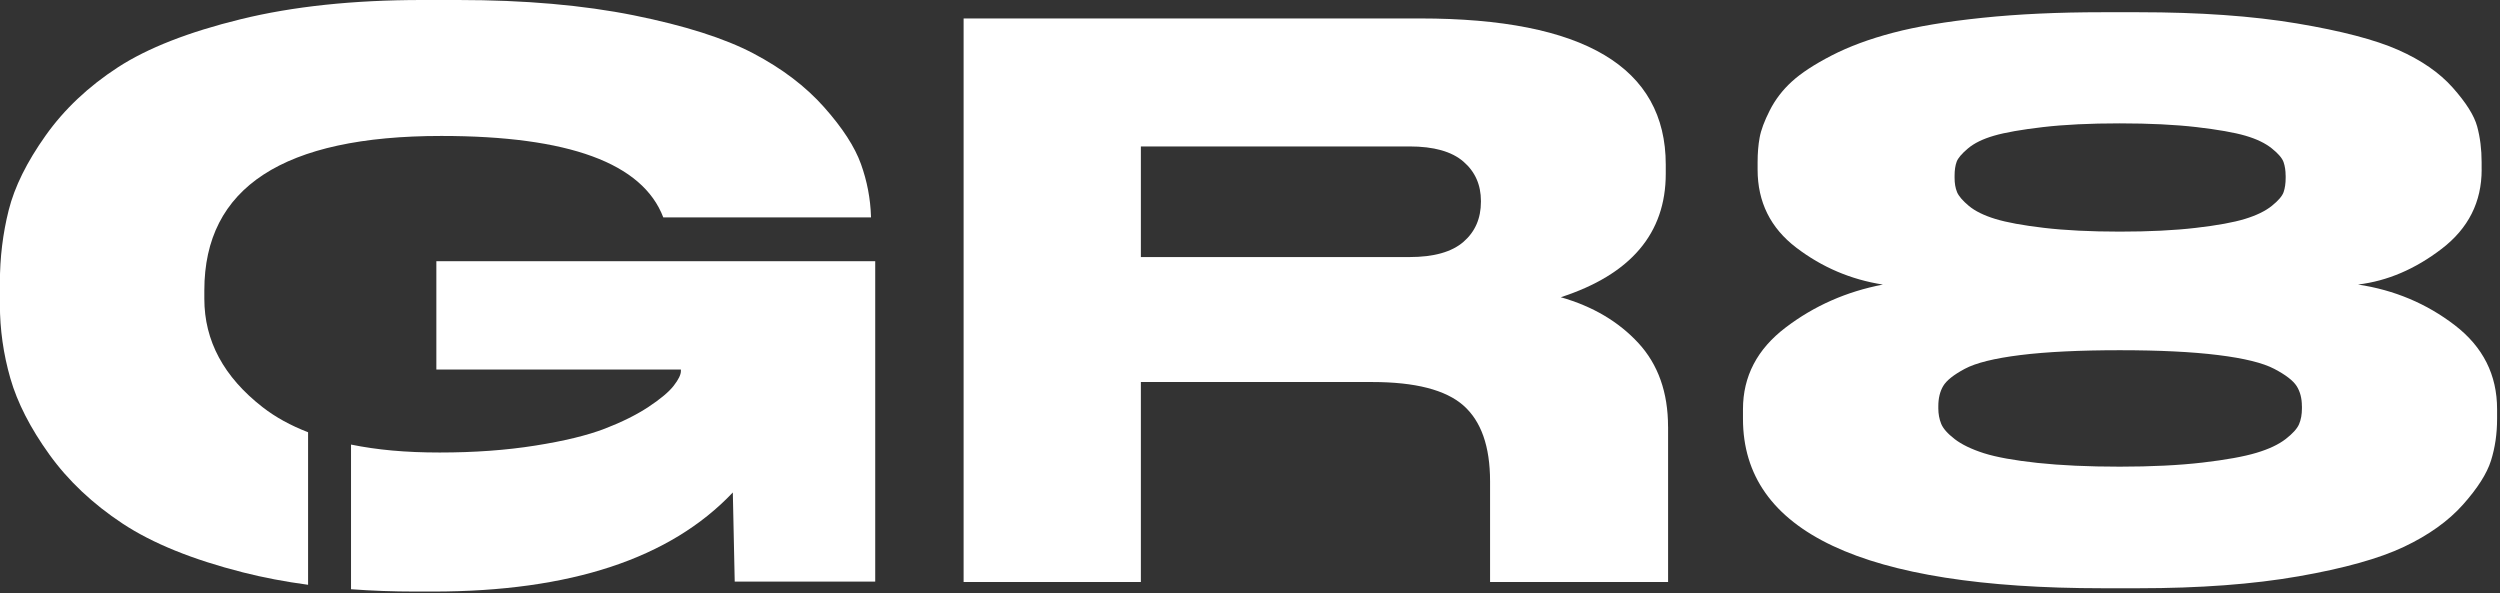
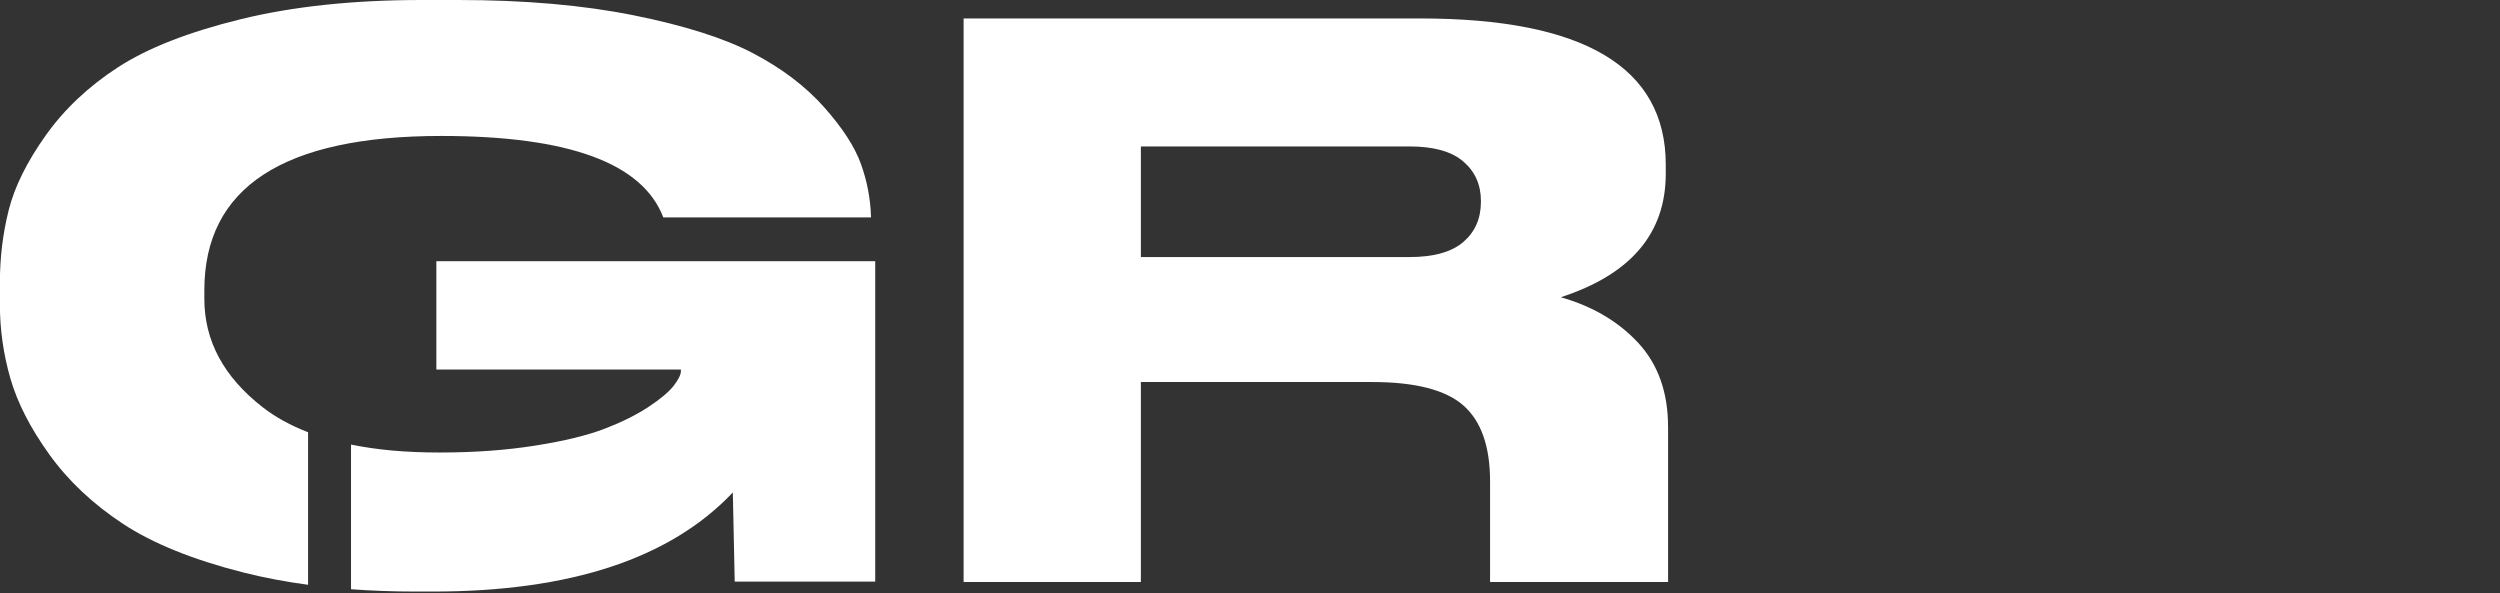
<svg xmlns="http://www.w3.org/2000/svg" width="687" height="163" viewBox="0 0 687 163" fill="none">
  <rect x="0" y="0" width="687" height="163" fill="#333333" stroke="none" />
  <g clip-path="url(#clip0_2_23)">
    <path d="M458.39 117.27V159.94H409.47V132.25C409.47 122.67 407.03 115.74 402.15 111.43C397.27 107.13 388.91 104.98 377.06 104.98H313.51V159.94H264.8V5.07H390.23C435.24 5.07 457.75 18.46 457.75 45.25V47.75C457.75 64.13 448.13 75.44 428.9 81.68C437.68 84.18 444.79 88.38 450.23 94.27C455.66 100.17 458.38 107.84 458.38 117.28L458.39 117.27ZM406.96 55.23C406.96 50.79 405.36 47.18 402.15 44.41C398.95 41.63 394 40.24 387.31 40.24H313.51V70.64H387.31C394 70.64 398.94 69.25 402.15 66.47C405.36 63.69 406.96 60.02 406.96 55.44V55.23Z" fill="white" />
-     <path d="M681.96 46.62C681.96 55.5 678.31 62.75 671.01 68.35C663.71 73.95 656.03 77.23 647.98 78.19C657.96 79.69 666.83 83.42 674.58 89.37C682.33 95.32 686.2 103.01 686.2 112.44V115.11C686.2 119.21 685.64 123.04 684.52 126.59C683.4 130.14 680.83 134.18 676.81 138.69C672.79 143.2 667.38 147.06 660.6 150.27C653.82 153.48 644.17 156.18 631.65 158.37C619.13 160.56 604.45 161.65 587.61 161.65H577.77C511.9 161.65 478.97 146.14 478.97 115.11V112.44C478.97 103.42 482.88 95.93 490.71 89.99C498.53 84.04 507.44 80.11 517.42 78.2C508.63 76.83 500.69 73.45 493.61 68.05C486.53 62.65 482.99 55.51 482.99 46.62V44.57C482.99 42.11 483.17 39.85 483.55 37.8C483.92 35.75 484.85 33.25 486.34 30.32C487.83 27.38 489.84 24.75 492.38 22.43C494.91 20.11 498.56 17.71 503.33 15.25C508.1 12.79 513.73 10.7 520.21 9C526.69 7.29 534.85 5.92 544.69 4.9C554.52 3.87 565.55 3.36 577.77 3.36H587.61C604.45 3.36 618.98 4.39 631.2 6.44C643.42 8.49 652.7 10.92 659.03 13.72C665.36 16.52 670.36 19.97 674.01 24.08C677.66 28.19 679.9 31.73 680.72 34.74C681.54 37.75 681.95 41.03 681.95 44.58V46.63L681.96 46.62ZM632.56 111.62C632.56 109.43 632.07 107.59 631.11 106.08C630.14 104.58 628.09 103 624.96 101.36C621.83 99.72 616.69 98.45 609.54 97.57C602.39 96.68 593.37 96.24 582.49 96.24C571.61 96.24 562.37 96.68 555.22 97.57C548.07 98.46 542.96 99.72 539.91 101.36C536.85 103 534.88 104.57 533.99 106.08C533.1 107.58 532.65 109.43 532.65 111.62V112.24C532.65 113.74 532.91 115.14 533.43 116.44C533.95 117.74 535.18 119.14 537.12 120.64C539.06 122.14 541.74 123.44 545.17 124.54C548.6 125.63 553.52 126.52 559.92 127.21C566.33 127.89 573.85 128.24 582.5 128.24C591.15 128.24 598.89 127.86 605.3 127.11C611.71 126.36 616.63 125.47 620.05 124.44C623.48 123.42 626.16 122.15 628.1 120.65C630.04 119.15 631.27 117.78 631.79 116.55C632.31 115.32 632.57 113.88 632.57 112.24V111.63L632.56 111.62ZM628.09 48.26C628.09 46.89 627.9 45.66 627.53 44.57C627.16 43.48 626.08 42.21 624.29 40.78C622.5 39.34 620.08 38.18 617.03 37.29C613.98 36.4 609.5 35.62 603.62 34.93C597.73 34.25 590.69 33.9 582.5 33.9C574.31 33.9 567.26 34.24 561.37 34.93C555.48 35.62 551.01 36.4 547.96 37.29C544.9 38.18 542.52 39.34 540.81 40.78C539.1 42.22 538.05 43.45 537.68 44.47C537.31 45.49 537.12 46.76 537.12 48.26V48.88C537.12 50.38 537.34 51.68 537.79 52.78C538.24 53.87 539.32 55.14 541.03 56.57C542.74 58 545.17 59.2 548.3 60.16C551.43 61.12 555.9 61.94 561.71 62.62C567.52 63.3 574.45 63.65 582.5 63.65C590.55 63.65 597.51 63.31 603.4 62.62C609.29 61.94 613.79 61.12 616.92 60.16C620.05 59.2 622.51 58.01 624.3 56.57C626.09 55.13 627.17 53.87 627.54 52.78C627.91 51.69 628.1 50.39 628.1 48.88V48.26H628.09Z" fill="white" />
    <path d="M119.91 71.78V101.55H187.11V101.97C187.11 102.96 186.46 104.29 185.15 105.98C183.85 107.67 181.54 109.6 178.25 111.79C174.95 113.97 170.92 115.98 166.17 117.81C161.41 119.64 155.05 121.19 147.07 122.45C139.09 123.72 130.35 124.35 120.83 124.35C111.31 124.35 103.62 123.62 96.46 122.17V161.92C102.13 162.34 108.01 162.56 114.15 162.56H118.99C156.73 162.56 184.2 153.48 201.38 135.33C201.62 145.74 201.9 159.82 201.9 159.82H240.51V71.78H119.91Z" fill="white" />
    <path d="M84.68 118.79C79.89 116.94 75.7 114.65 72.15 111.88C61.49 103.58 56.15 93.66 56.15 82.11V79.79C56.15 51.5 77.86 37.36 121.28 37.36C156.26 37.36 176.59 44.82 182.27 59.74H239.35V59.53C239.2 54.6 238.28 49.78 236.59 45.07C234.9 40.36 231.53 35.15 226.46 29.45C221.4 23.75 214.91 18.82 207.01 14.67C199.11 10.52 188.17 7.04 174.21 4.22C160.25 1.41 144.14 0 125.88 0H115.98C97.11 0 80.5 1.76 66.15 5.28C51.8 8.8 40.57 13.2 32.43 18.48C24.3 23.76 17.66 30.02 12.52 37.27C7.38 44.52 4 51.34 2.39 57.75C0.78 64.16 -0.03 70.8 -0.03 77.7V83.61C-0.03 90.51 0.93 97.3 2.85 103.98C4.77 110.66 8.34 117.63 13.55 124.88C18.77 132.13 25.48 138.46 33.69 143.88C41.9 149.3 52.91 153.77 66.72 157.28C72.36 158.72 78.35 159.85 84.66 160.7V118.8L84.68 118.79Z" fill="white" />
  </g>
  <defs>
    <clipPath id="clip0_2_23">
      <rect width="686.2" height="162.55" fill="white" />
    </clipPath>
  </defs>
</svg>